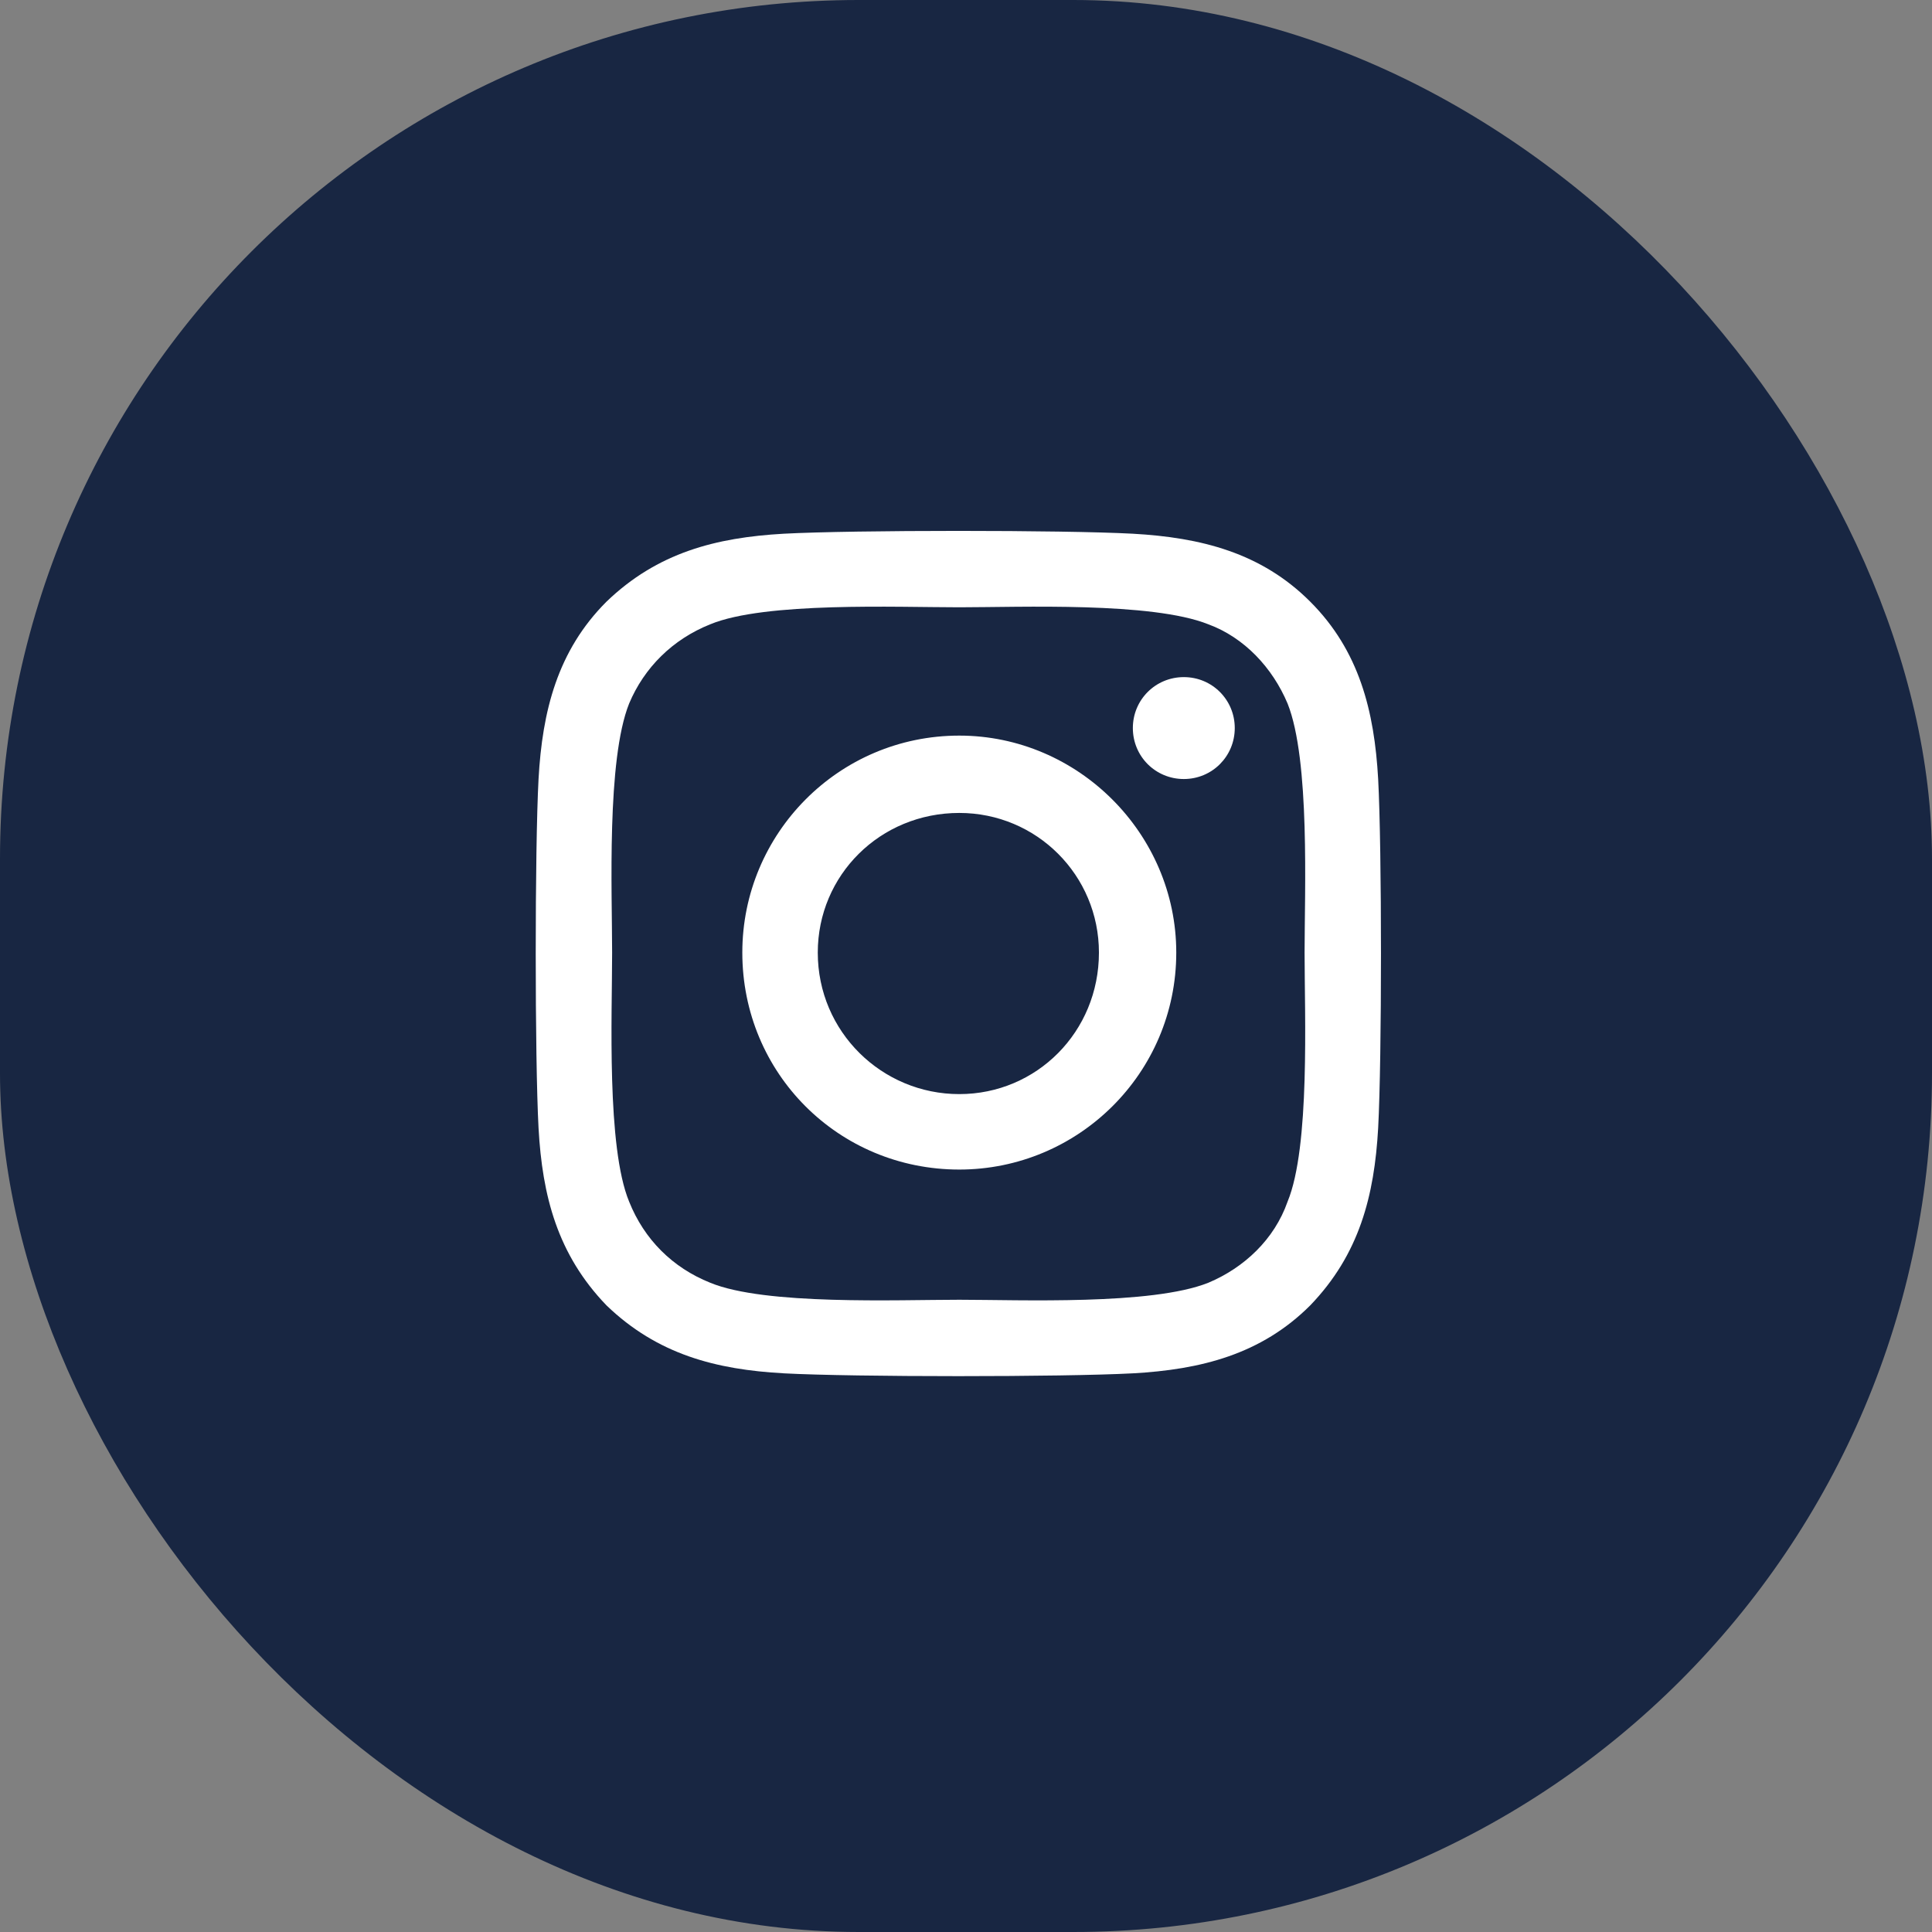
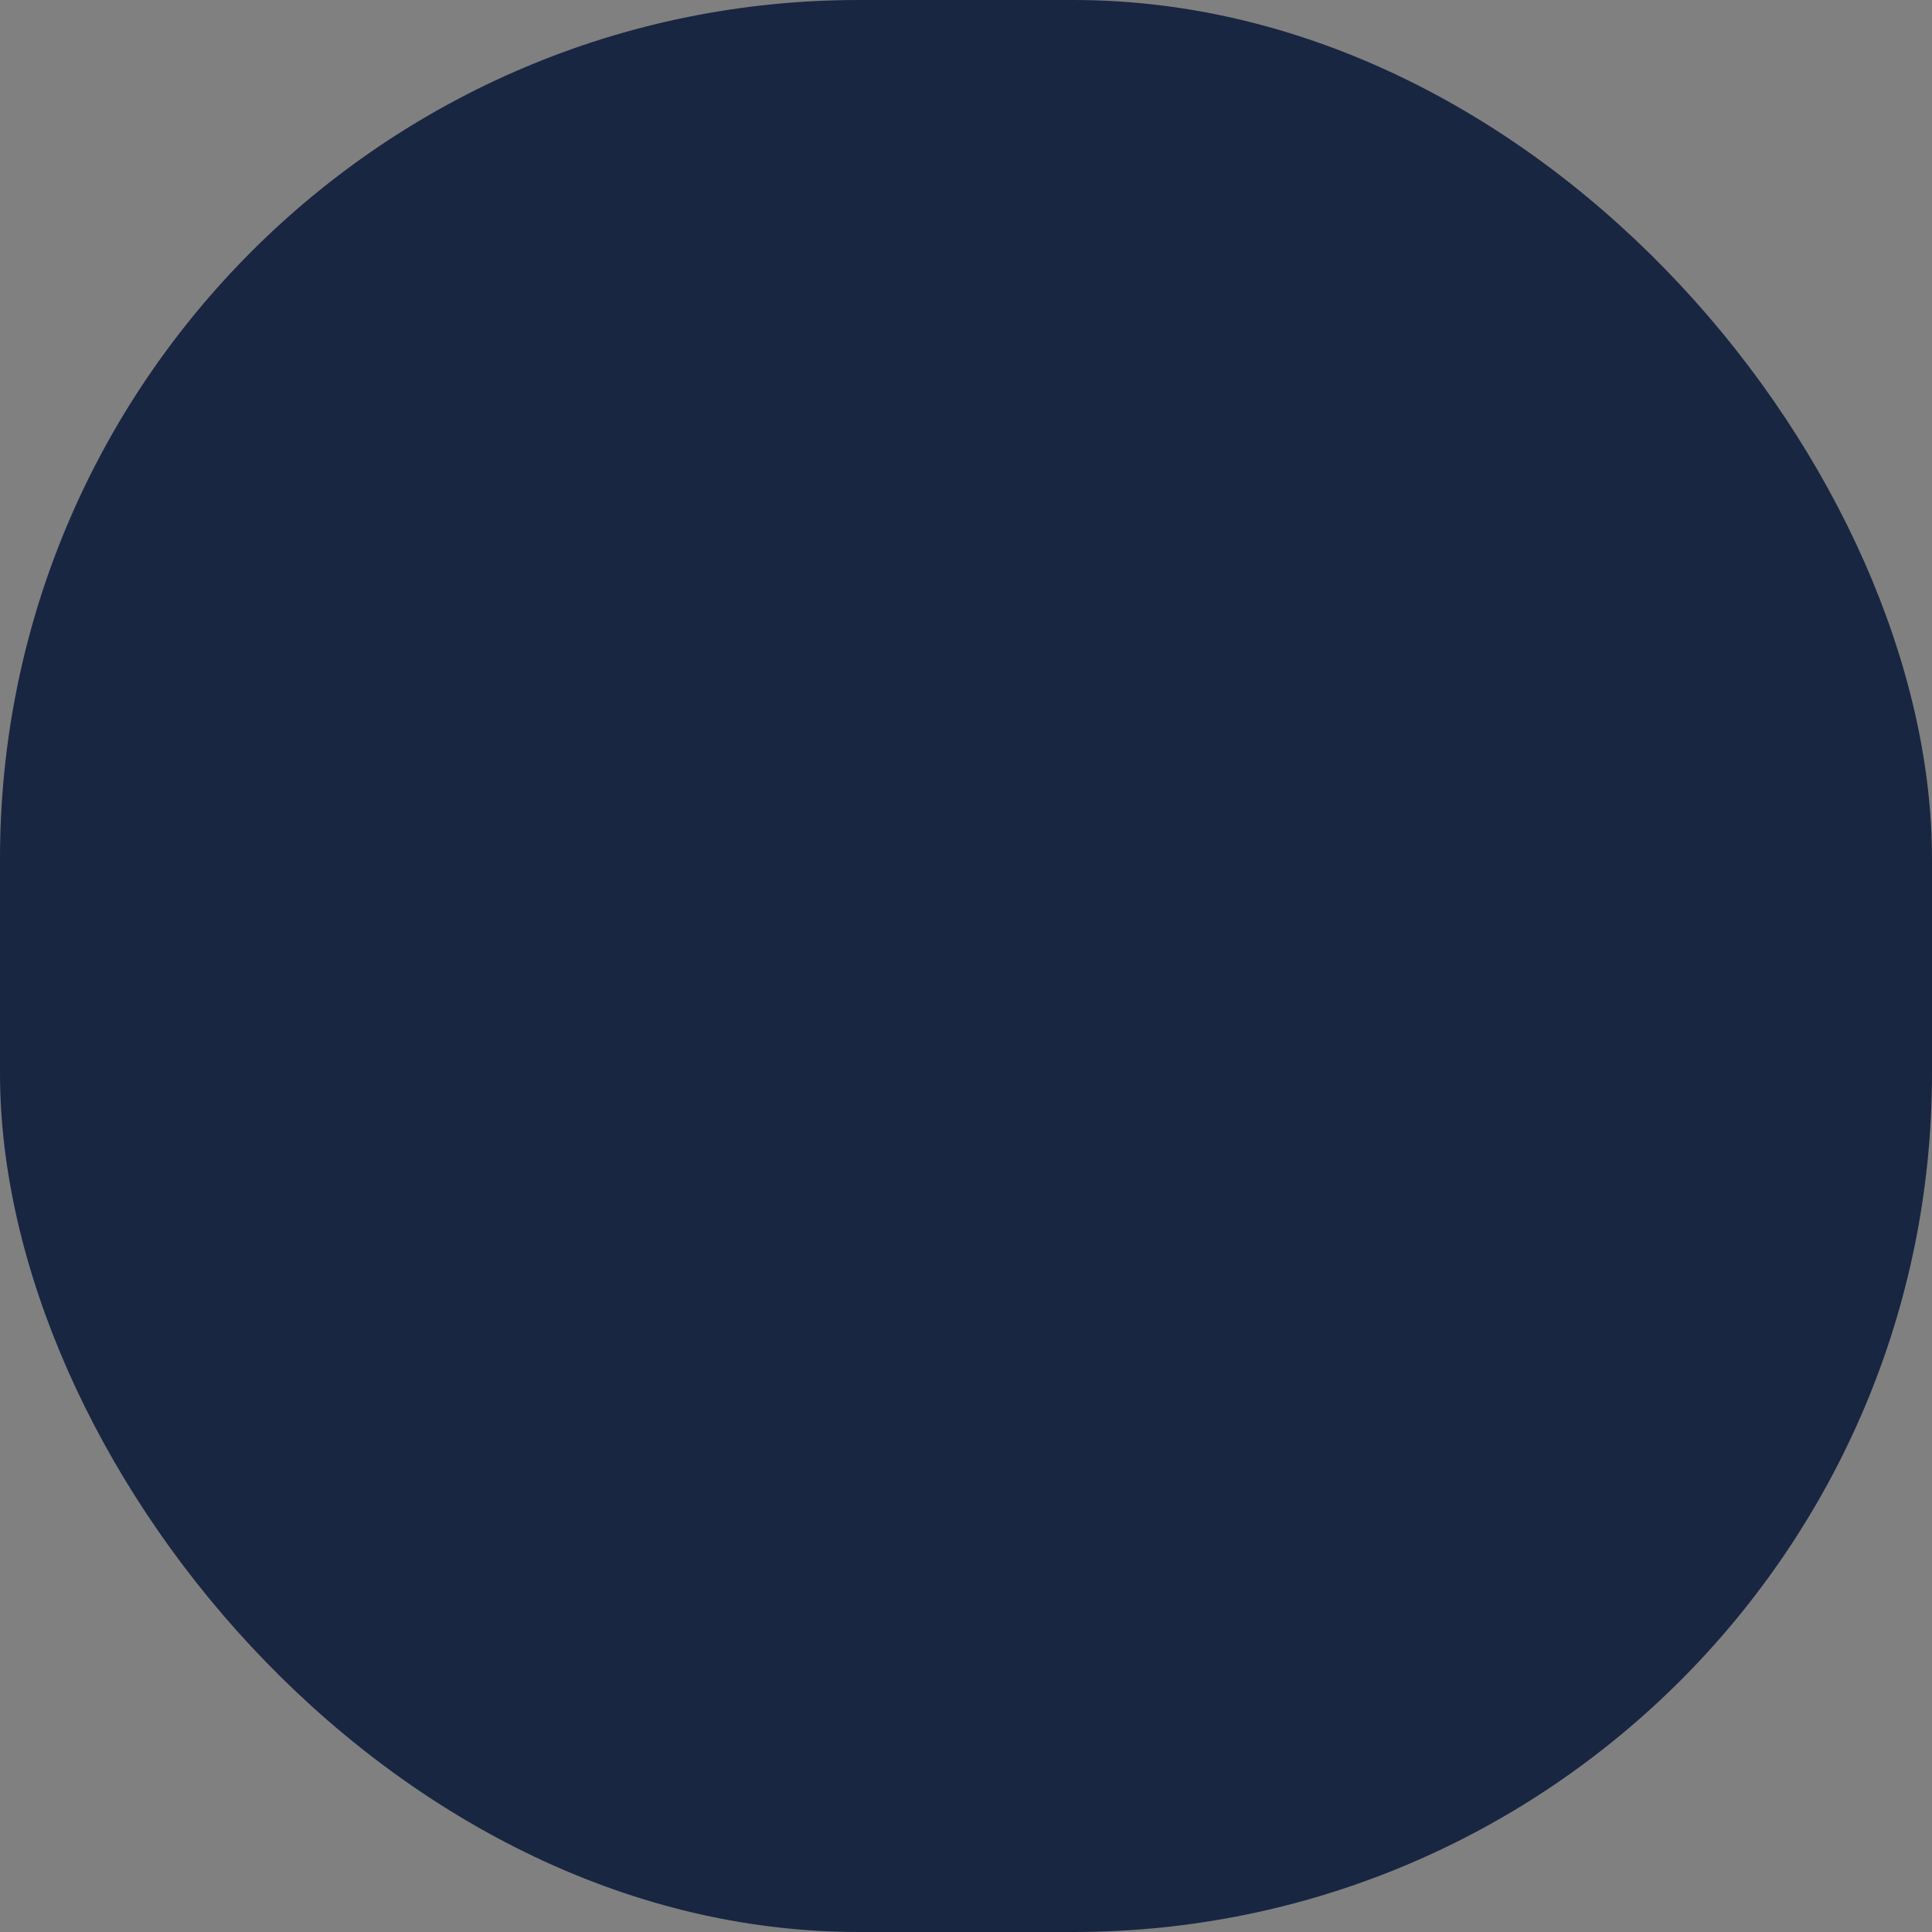
<svg xmlns="http://www.w3.org/2000/svg" width="36" height="36" viewBox="0 0 36 36" fill="none">
  <rect x="0" y="0" width="36" height="36" fill="#808080" stroke="none" />
  <rect width="36" height="36" rx="16" fill="#182642" />
-   <path d="M17.875 13.707C20.09 13.707 21.918 15.535 21.918 17.75C21.918 20 20.09 21.793 17.875 21.793C15.625 21.793 13.832 20 13.832 17.75C13.832 15.535 15.625 13.707 17.875 13.707ZM17.875 20.387C19.316 20.387 20.477 19.227 20.477 17.75C20.477 16.309 19.316 15.148 17.875 15.148C16.398 15.148 15.238 16.309 15.238 17.75C15.238 19.227 16.434 20.387 17.875 20.387ZM23.008 13.566C23.008 13.039 22.586 12.617 22.059 12.617C21.531 12.617 21.109 13.039 21.109 13.566C21.109 14.094 21.531 14.516 22.059 14.516C22.586 14.516 23.008 14.094 23.008 13.566ZM25.68 14.516C25.75 15.816 25.75 19.719 25.68 21.02C25.609 22.285 25.328 23.375 24.414 24.324C23.5 25.238 22.375 25.52 21.109 25.59C19.809 25.66 15.906 25.66 14.605 25.59C13.34 25.52 12.25 25.238 11.301 24.324C10.387 23.375 10.105 22.285 10.035 21.02C9.965 19.719 9.965 15.816 10.035 14.516C10.105 13.25 10.387 12.125 11.301 11.211C12.25 10.297 13.34 10.016 14.605 9.945C15.906 9.875 19.809 9.875 21.109 9.945C22.375 10.016 23.5 10.297 24.414 11.211C25.328 12.125 25.609 13.25 25.68 14.516ZM23.992 22.391C24.414 21.371 24.309 18.91 24.309 17.75C24.309 16.625 24.414 14.164 23.992 13.109C23.711 12.441 23.184 11.879 22.516 11.633C21.461 11.211 19 11.316 17.875 11.316C16.715 11.316 14.254 11.211 13.234 11.633C12.531 11.914 12.004 12.441 11.723 13.109C11.301 14.164 11.406 16.625 11.406 17.75C11.406 18.91 11.301 21.371 11.723 22.391C12.004 23.094 12.531 23.621 13.234 23.902C14.254 24.324 16.715 24.219 17.875 24.219C19 24.219 21.461 24.324 22.516 23.902C23.184 23.621 23.746 23.094 23.992 22.391Z" fill="white" />
</svg>